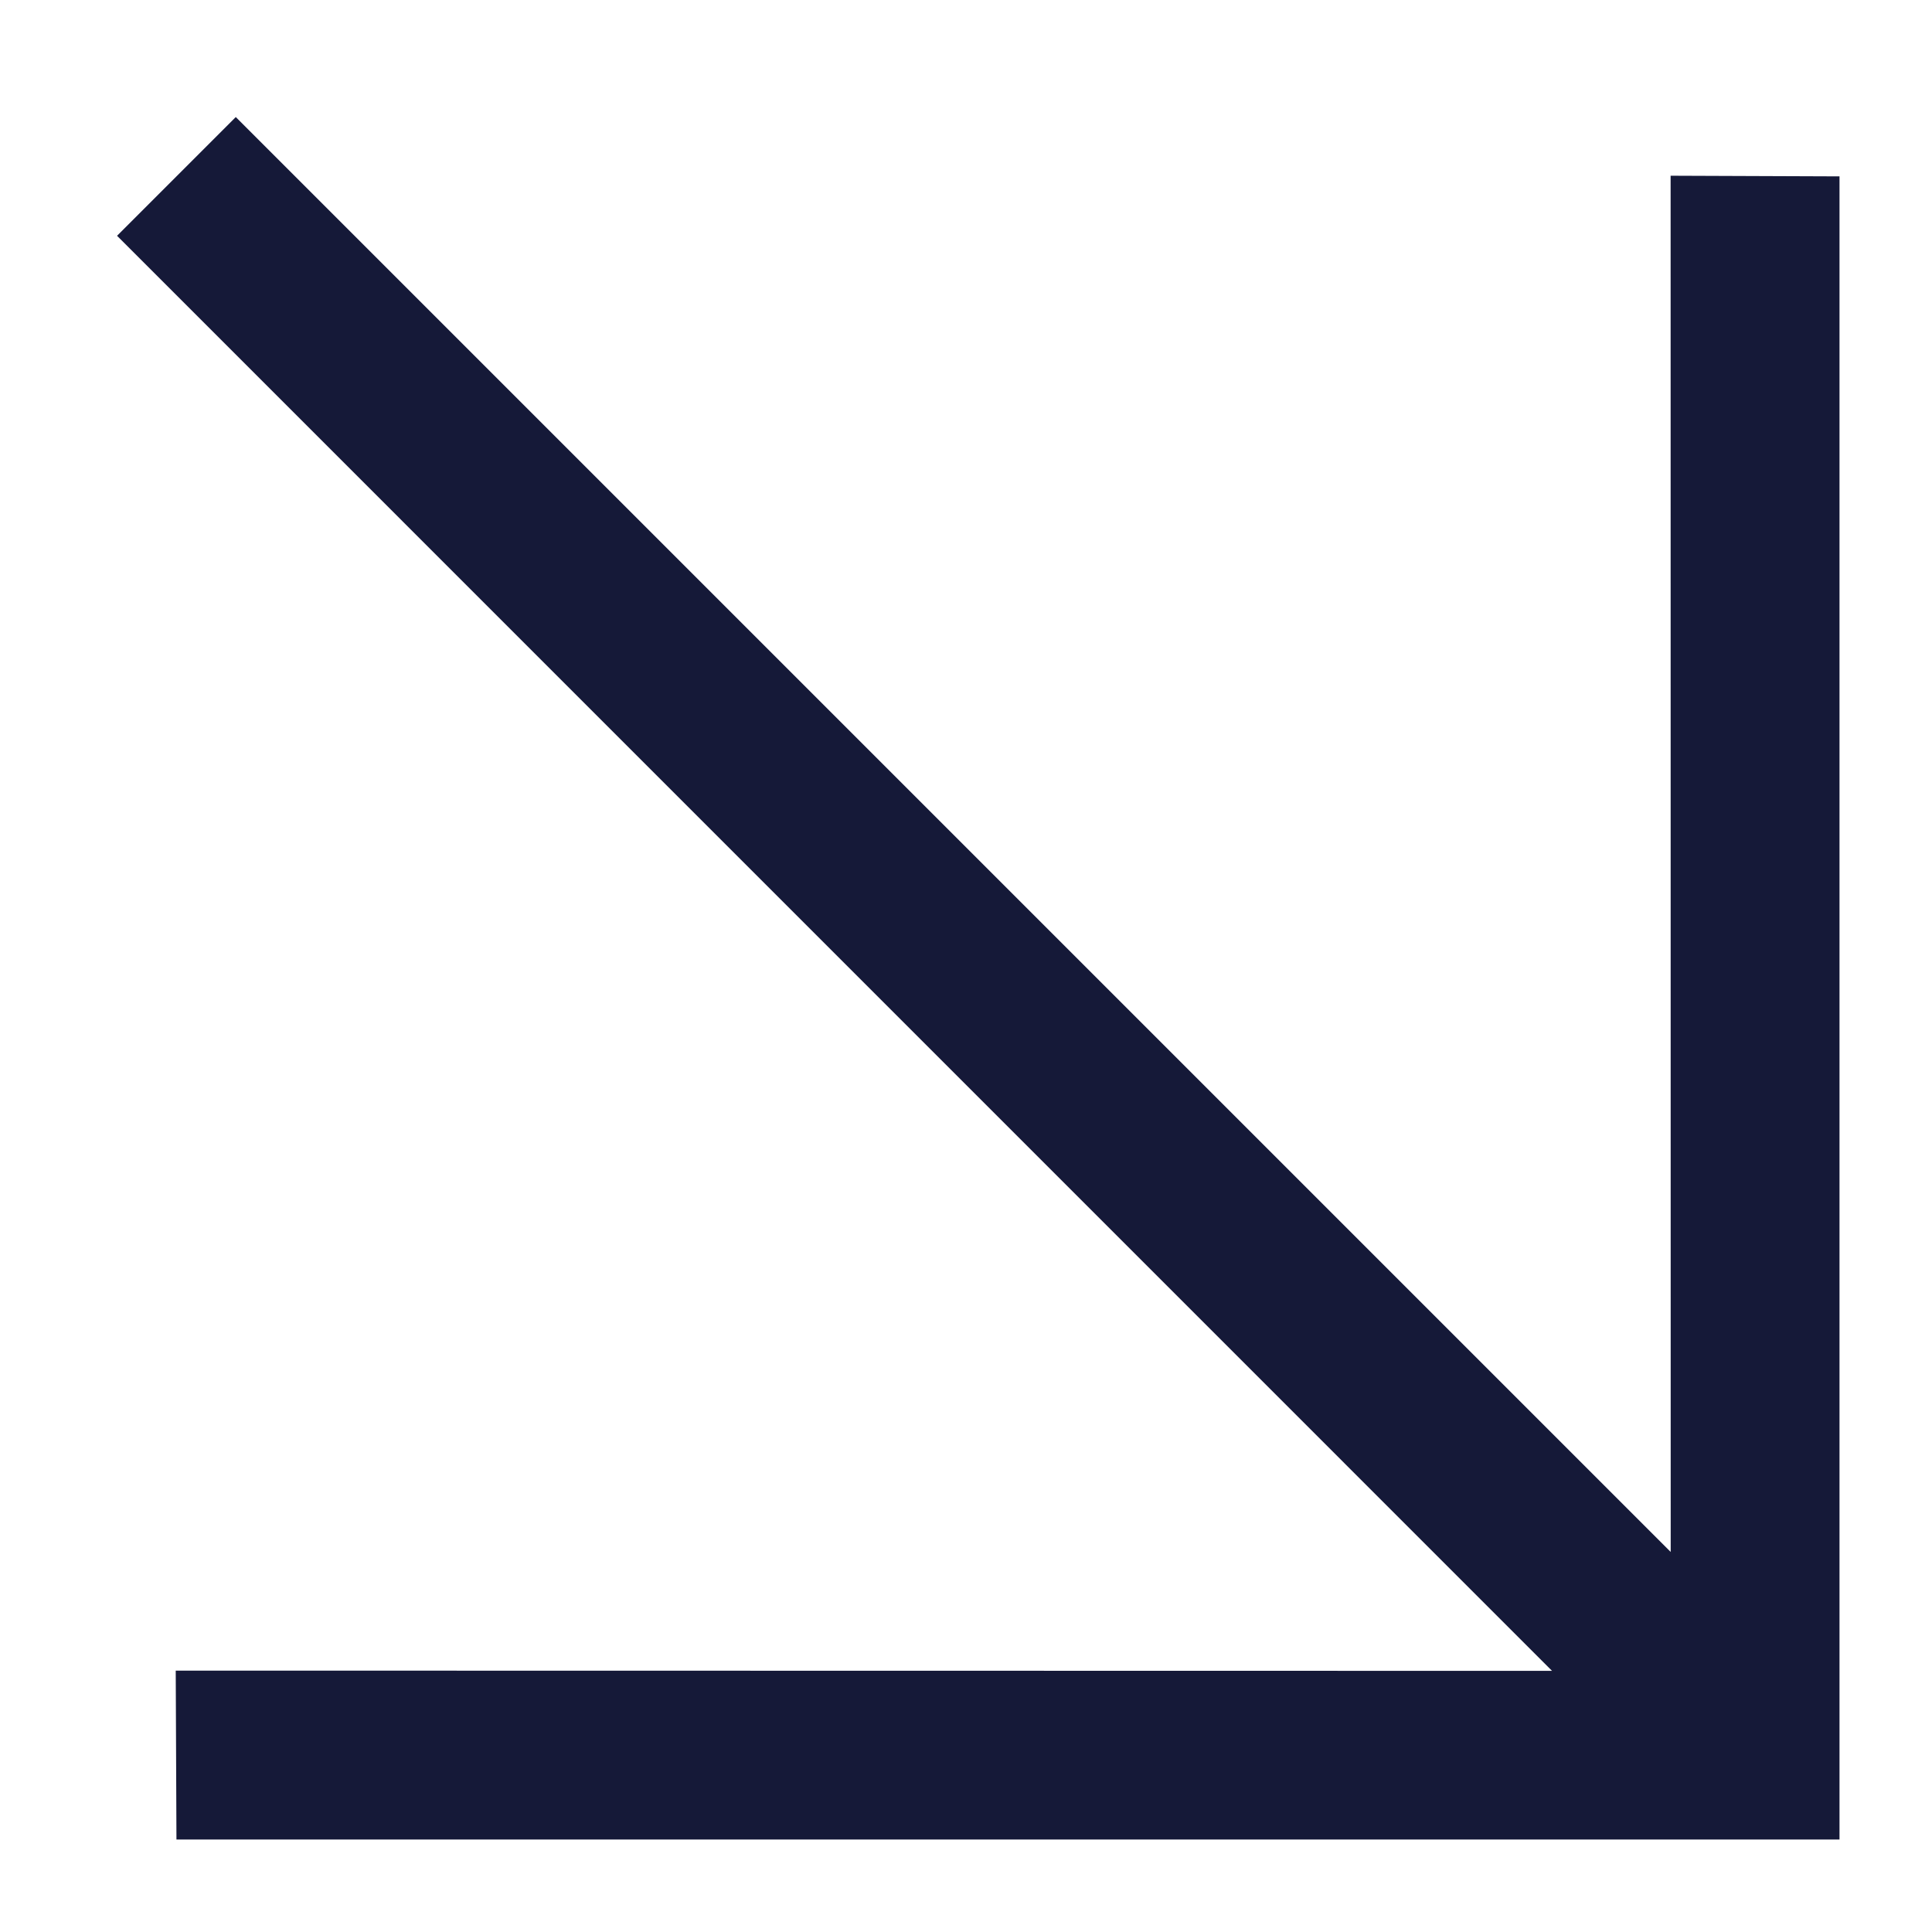
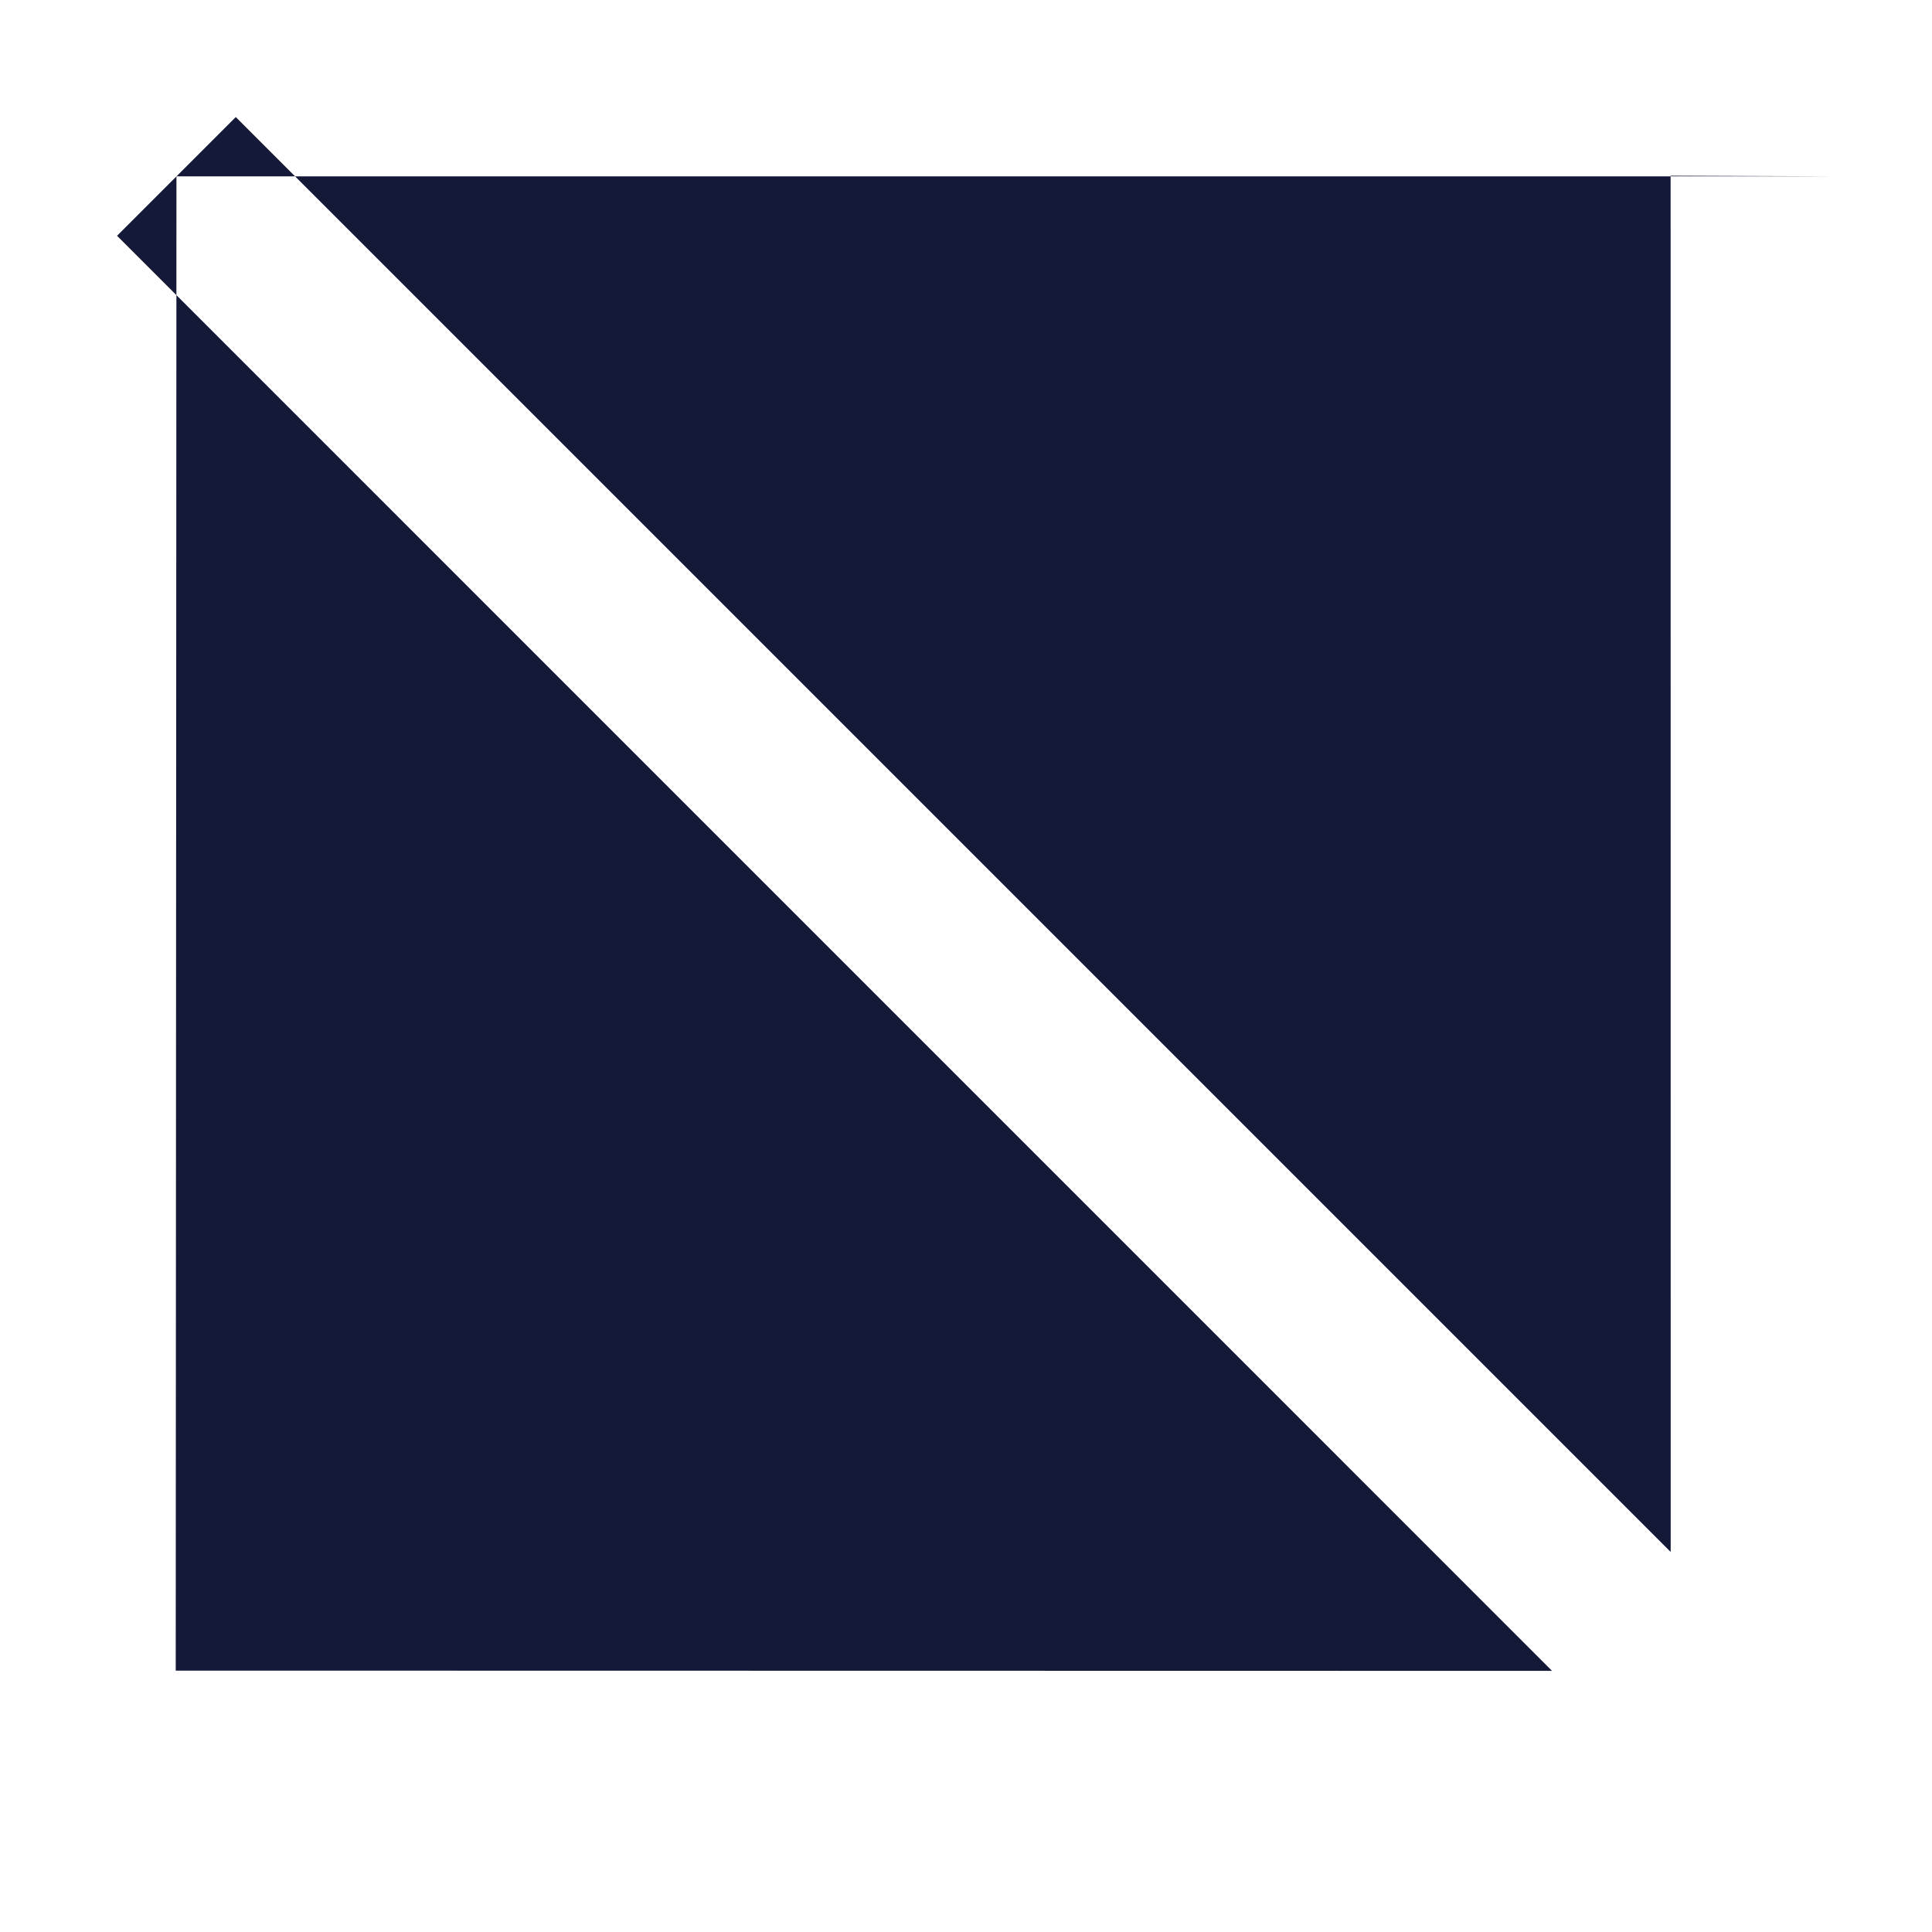
<svg xmlns="http://www.w3.org/2000/svg" width="24" height="24" viewBox="0 0 24 24" fill="none">
-   <path d="M20.754 19.279L20.753 2.183L22.851 2.191V22.851H2.192L2.183 20.753L19.28 20.756L1.454 2.929L2.929 1.454L20.754 19.279Z" fill="#151938" />
+   <path d="M20.754 19.279L20.753 2.183L22.851 2.191H2.192L2.183 20.753L19.28 20.756L1.454 2.929L2.929 1.454L20.754 19.279Z" fill="#151938" />
</svg>